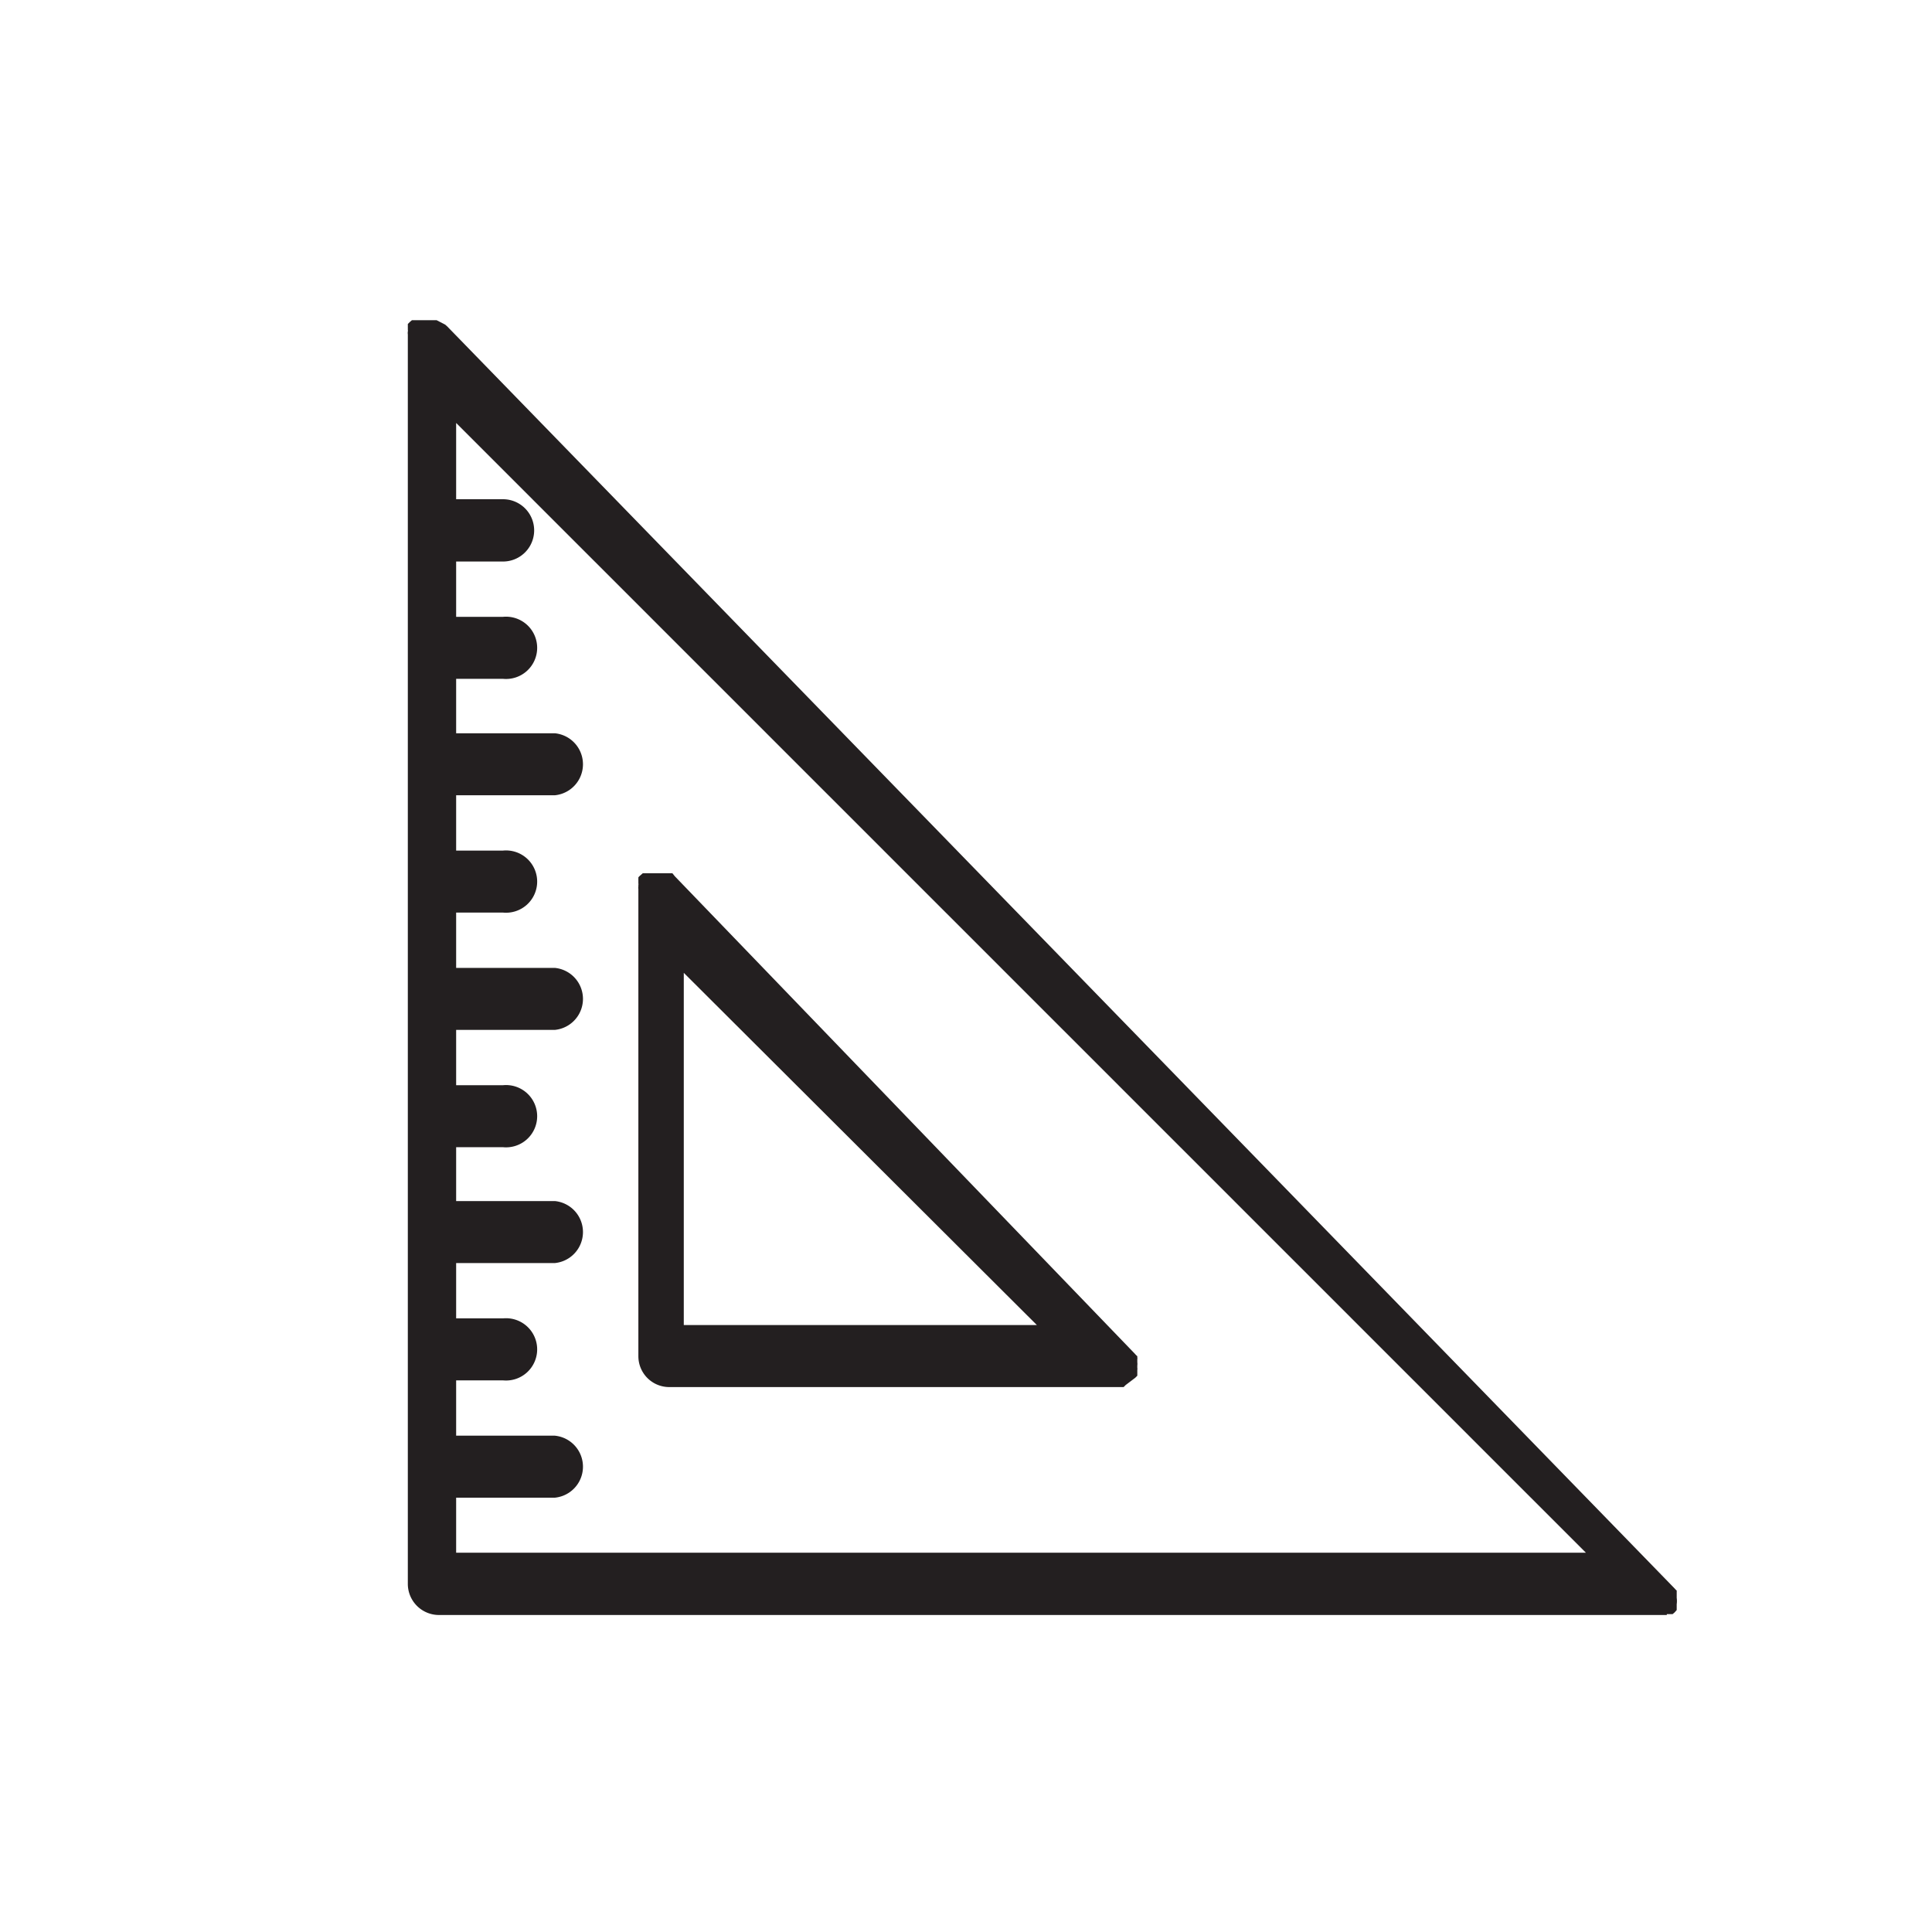
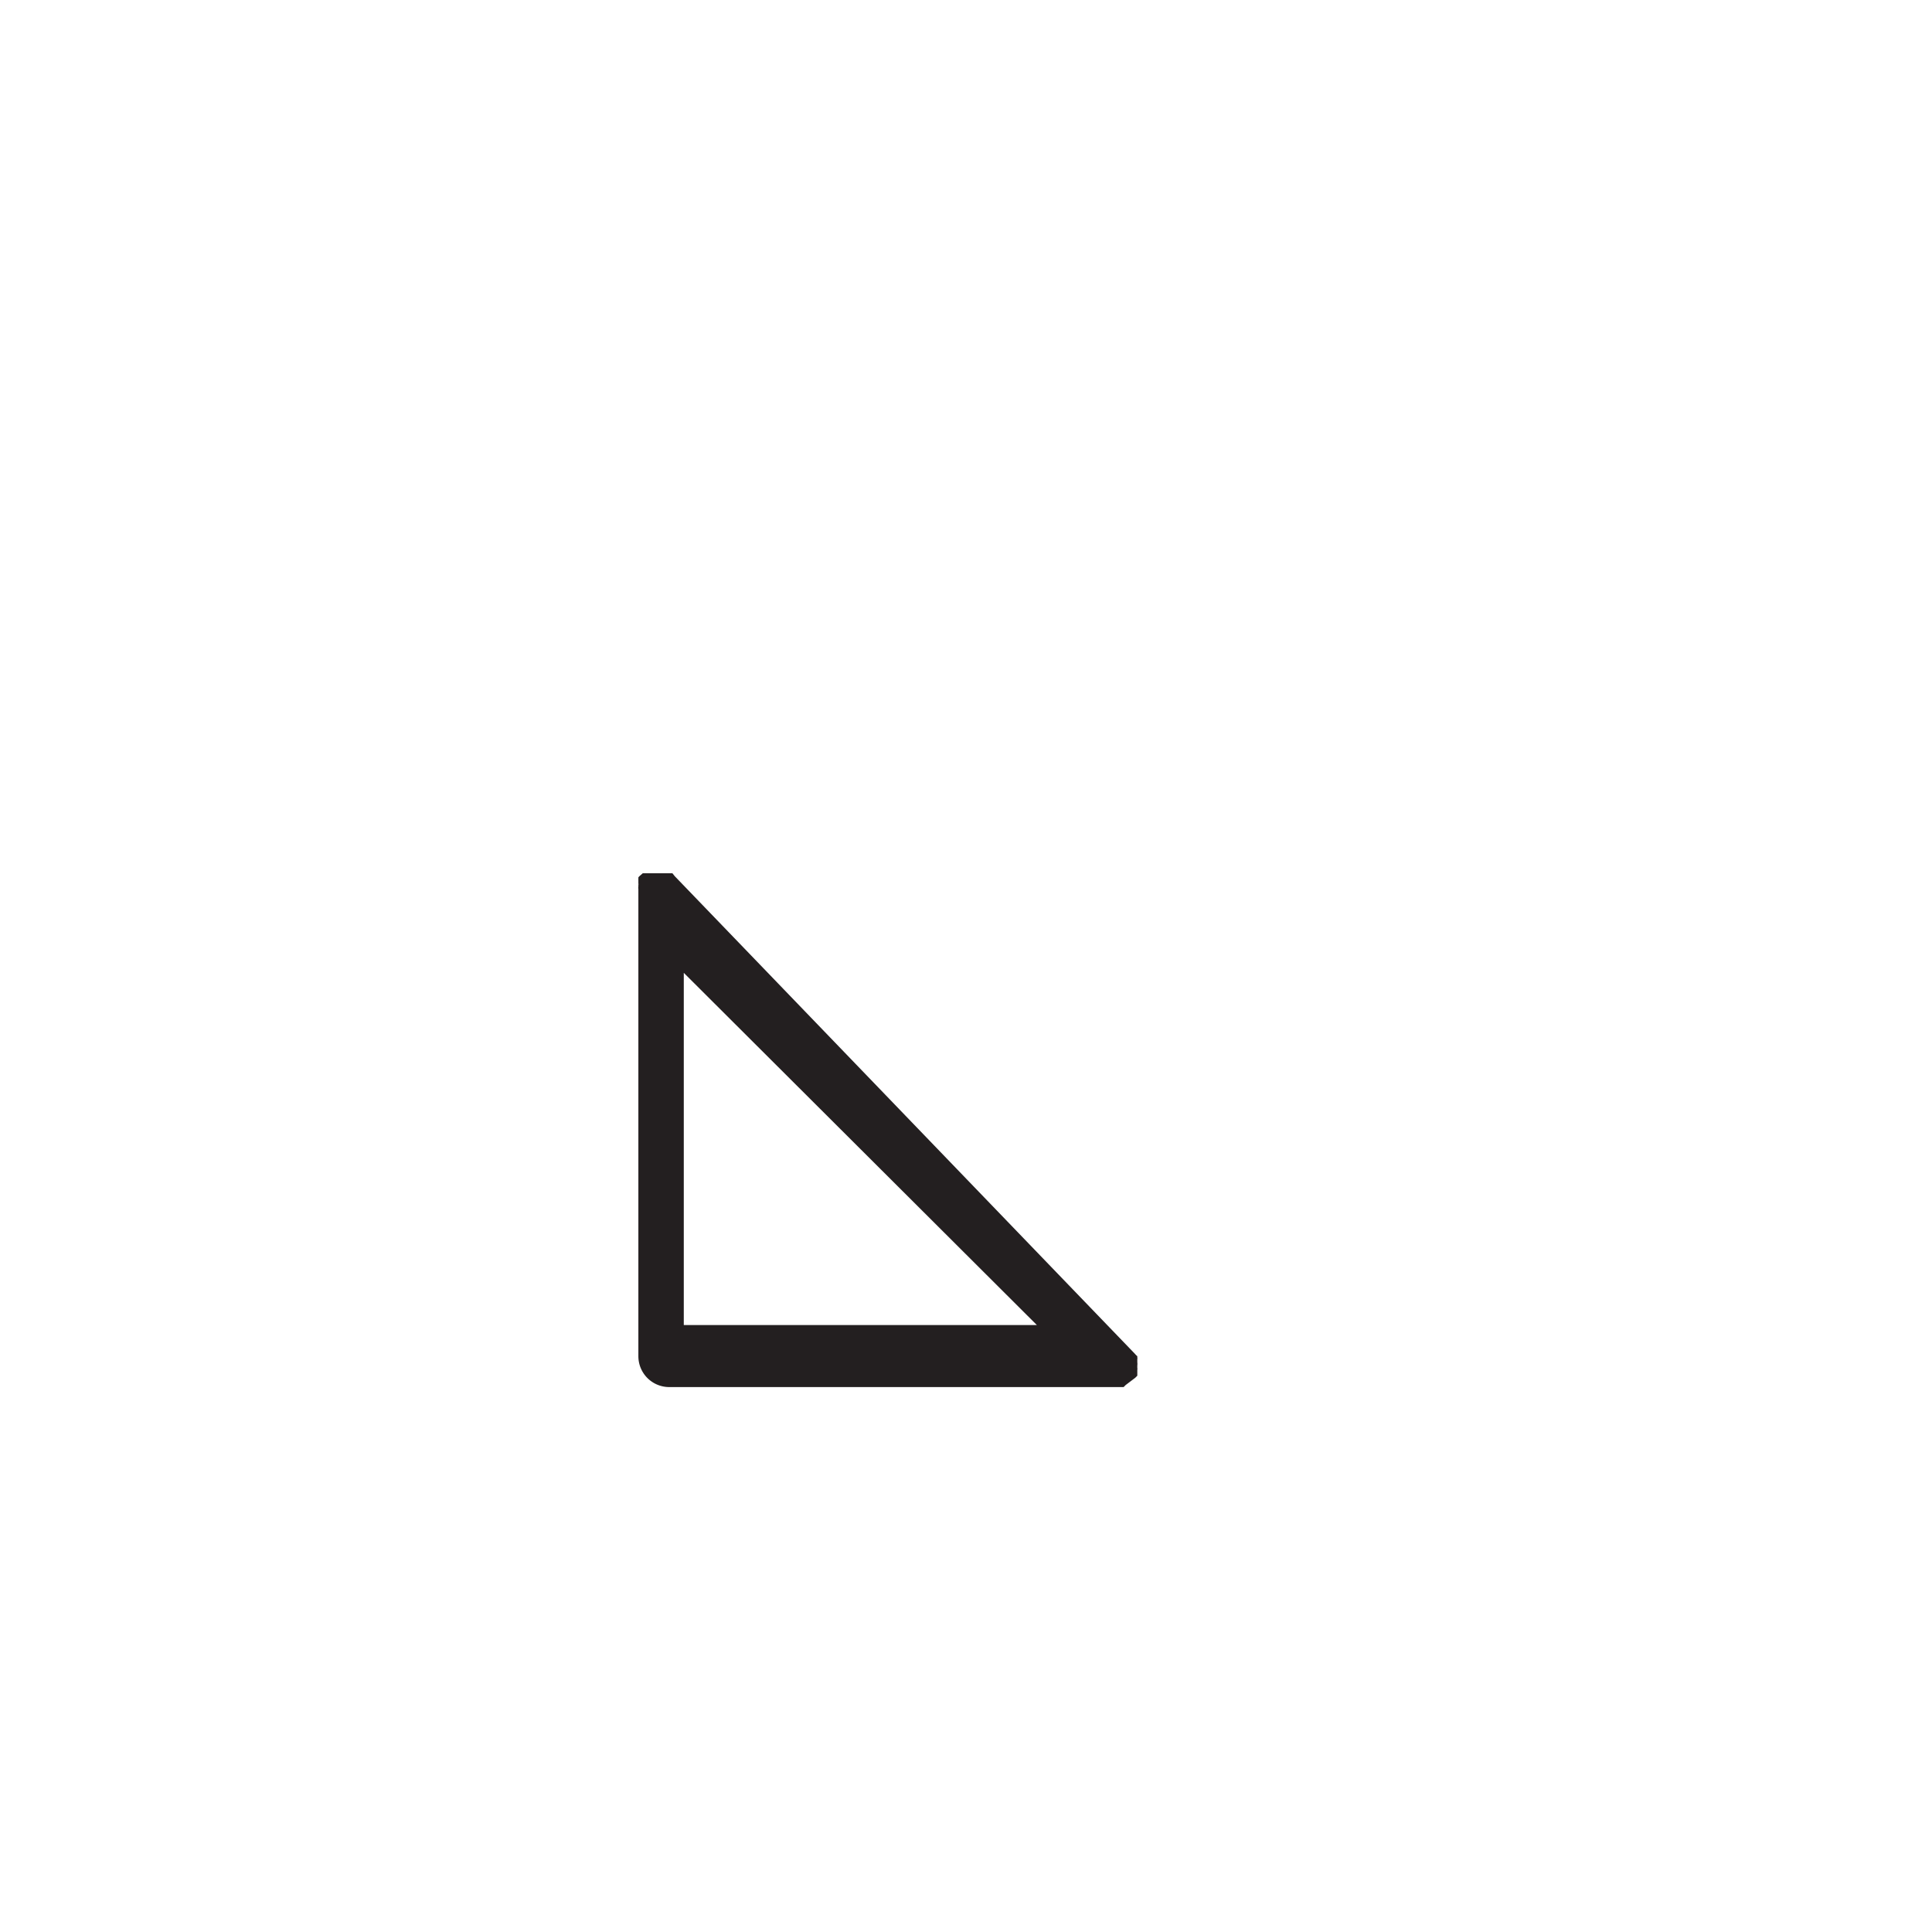
<svg xmlns="http://www.w3.org/2000/svg" viewBox="0 0 66.37 66.37">
  <defs>
    <style>.cls-1{fill:#fff;}.cls-2{fill:#231f20;}</style>
  </defs>
  <title>icon1</title>
  <g id="Layer_2" data-name="Layer 2">
-     <rect class="cls-1" width="66.37" height="66.37" />
-   </g>
+     </g>
  <g id="Layer_1" data-name="Layer 1">
-     <path class="cls-2" d="M57.26,55.45h.1l0,0,.05,0,0,0,.05,0,0,0,0,0,0,0,0,0,.07-.06h0l.07-.08,0,0,0,0,0,0,0,0,0,0,0,0s0,0,0,0v-.05l0,0v-.15a.81.81,0,0,0,0-.22v-.15l0,0v-.05s0,0,0,0l0,0,0-.05,0,0,0,0,0,0,0,0a.46.46,0,0,1-.07-.07h0L15.36,11.21h0l-.07-.06,0,0,0,0,0,0,0,0,0,0L15,11l0,0-.05,0H14.3l-.05,0-.05,0,0,0-.05,0,0,0,0,0,0,0,0,0-.07.06h0l-.07.07,0,0,0,0,0,.05,0,0,0,0,0,.05v0l0,.05s0,0,0,0a.43.43,0,0,1,0,.05.13.13,0,0,1,0,.06v0a.34.34,0,0,0,0,.1h0V54.41a1.07,1.07,0,0,0,1.07,1.07H57.26Zm-41.59-4h3.39a1.07,1.07,0,0,0,0-2.13H15.67v-1.9h1.61a1.07,1.07,0,1,0,0-2.13H15.67v-1.9h3.39a1.07,1.07,0,0,0,0-2.13H15.67V39.41h1.61a1.07,1.07,0,1,0,0-2.13H15.67v-1.9h3.39a1.07,1.07,0,0,0,0-2.13H15.67v-1.9h1.61a1.07,1.07,0,1,0,0-2.13H15.67v-1.9h3.39a1.07,1.07,0,0,0,0-2.13H15.67V23.32h1.61a1.07,1.07,0,1,0,0-2.13H15.67v-1.9h1.61a1.07,1.07,0,0,0,0-2.14H15.67V14.53L54.48,53.34H15.67Z" />
-     <path class="cls-2" d="M39,47.33l.07-.07,0,0,0,0,0,0s0,0,0,0,0,0,0-.05l0,0a.43.43,0,0,1,0,0l0-.05a.11.11,0,0,0,0,0s0,0,0-.05v-.06a.07.07,0,0,0,0-.05s0-.06,0-.09h0a.41.41,0,0,0,0-.11.06.06,0,0,0,0,0v-.06s0,0,0-.05a.07.07,0,0,0,0,0,.08.08,0,0,0,0-.05v0l0,0a.08.08,0,0,0,0,0s0,0,0-.05l0,0,0,0a.05.05,0,0,1,0,0,.6.6,0,0,1-.08-.08h0L23.18,30.1h0L23.1,30l0,0,0,0-.05,0,0,0-.05,0,0,0-.05,0h-.05l0,0h-.52l-.05,0h-.05l-.05,0-.05,0,0,0-.05,0,0,0-.05,0,0,0-.08.07h0a.46.46,0,0,0-.07.07l0,0,0,0,0,0,0,0,0,0,0,.05a.43.43,0,0,0,0,.05l0,.05v0s0,0,0,.06a.09.09,0,0,1,0,.05v.05a.28.28,0,0,0,0,.09V46.59a1.06,1.06,0,0,0,1.07,1.06H38.5l0,0,.05,0,0,0,0,0,.05,0,0,0,0,0,0,0,.07-.07h0ZM23.49,33.42l12.13,12.1H23.49Z" />
+     <path class="cls-2" d="M39,47.33l.07-.07,0,0,0,0,0,0s0,0,0,0,0,0,0-.05l0,0a.43.43,0,0,1,0,0l0-.05a.11.11,0,0,0,0,0s0,0,0-.05v-.06a.07.07,0,0,0,0-.05s0-.06,0-.09h0a.41.41,0,0,0,0-.11.06.06,0,0,0,0,0v-.06s0,0,0-.05a.07.07,0,0,0,0,0,.08.08,0,0,0,0-.05v0l0,0a.08.08,0,0,0,0,0s0,0,0-.05l0,0,0,0a.05.05,0,0,1,0,0,.6.6,0,0,1-.08-.08L23.18,30.1h0L23.1,30l0,0,0,0-.05,0,0,0-.05,0,0,0-.05,0h-.05l0,0h-.52l-.05,0h-.05l-.05,0-.05,0,0,0-.05,0,0,0-.05,0,0,0-.08.07h0a.46.46,0,0,0-.07.07l0,0,0,0,0,0,0,0,0,0,0,.05a.43.43,0,0,0,0,.05l0,.05v0s0,0,0,.06a.09.09,0,0,1,0,.05v.05a.28.28,0,0,0,0,.09V46.59a1.06,1.06,0,0,0,1.07,1.06H38.5l0,0,.05,0,0,0,0,0,.05,0,0,0,0,0,0,0,.07-.07h0ZM23.49,33.42l12.13,12.1H23.49Z" />
  </g>
</svg>